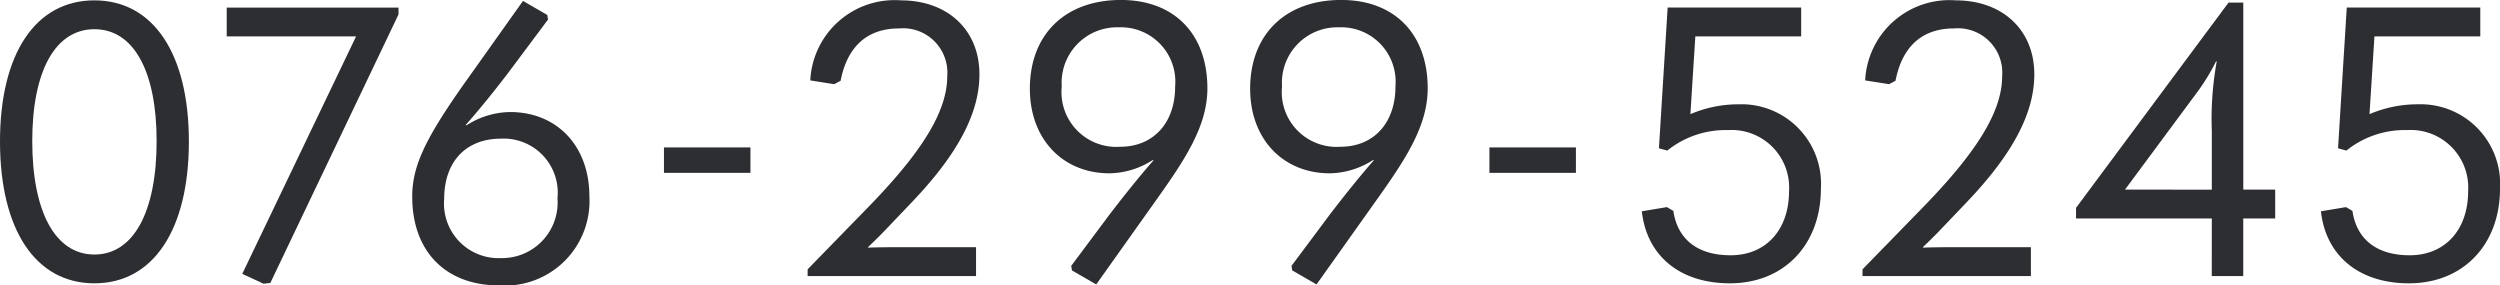
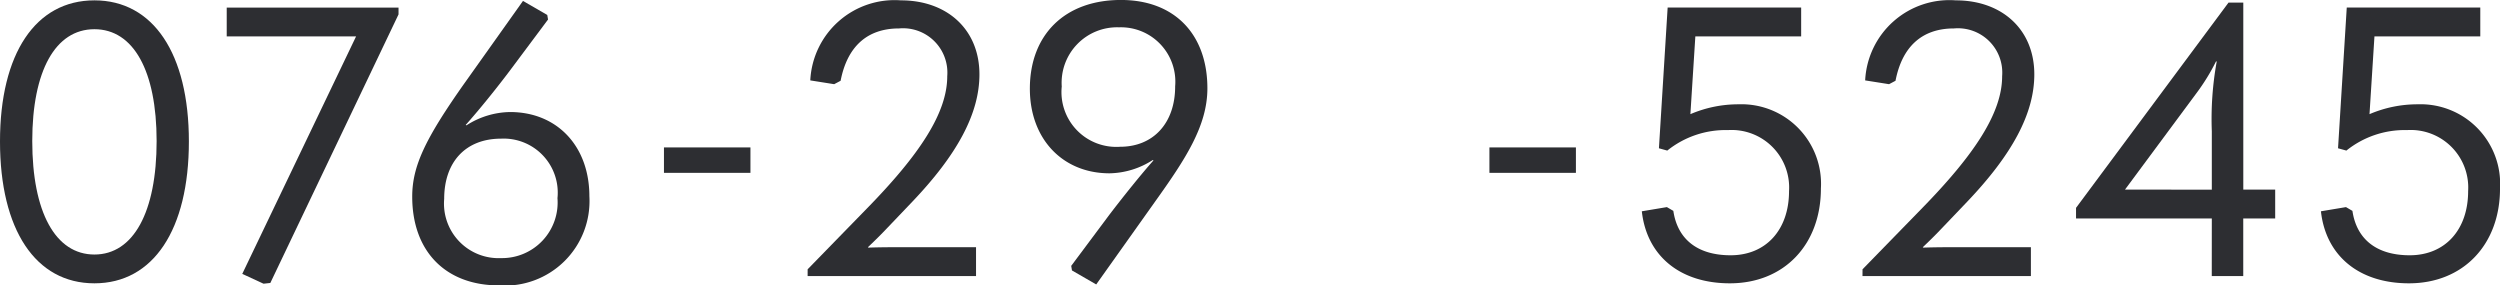
<svg xmlns="http://www.w3.org/2000/svg" width="155.082" height="17.706" viewBox="0 0 155.082 17.706">
  <path d="M986.862,294.112c0-5.457,2.212-8.753,5.857-8.753s5.86,3.3,5.86,8.753c0,5.482-2.213,8.8-5.86,8.8S986.862,299.595,986.862,294.112Zm9.716-.023c0-4.352-1.434-6.94-3.859-6.94s-3.856,2.588-3.856,6.94c0,4.4,1.434,7.037,3.856,7.037S996.578,298.49,996.578,294.089Z" transform="translate(-986.862 -285.337)" fill="#2d2e32" />
  <path d="M1014.989,288.043v-1.789h10.658v.423l-7.953,16.66-.421.046-1.32-.61,7.06-14.73Z" transform="translate(-1000.925 -285.784)" fill="#2d2e32" />
  <path d="M1038,297.573c0-1.883.8-3.576,3.224-7.011l3.647-5.13,1.506.87.048.283-2.354,3.152c-.848,1.13-1.953,2.493-2.754,3.389l.049.023a5.121,5.121,0,0,1,2.705-.825c2.917,0,4.919,2.119,4.919,5.225a5.243,5.243,0,0,1-5.6,5.529C1040.068,303.079,1038,300.961,1038,297.573Zm9.013.072a3.354,3.354,0,0,0-3.5-3.67c-2.19,0-3.53,1.434-3.53,3.739a3.385,3.385,0,0,0,3.53,3.671A3.45,3.45,0,0,0,1047.009,297.645Z" transform="translate(-1012.429 -285.374)" fill="#2d2e32" />
  <path d="M1069.237,303.605h5.365v1.577h-5.365Z" transform="translate(-1028.05 -294.46)" fill="#2d2e32" />
  <path d="M1087.063,302.042l3.647-3.741c3.319-3.387,5.013-5.975,5.013-8.234a2.751,2.751,0,0,0-2.989-2.966c-2.025,0-3.224,1.176-3.625,3.246l-.4.212-1.482-.235a5.237,5.237,0,0,1,5.623-4.965c2.871,0,4.87,1.813,4.87,4.59,0,2.445-1.388,4.987-4.163,7.9l-1.505,1.577c-.4.423-.73.753-1.249,1.246l.023.026c.8-.026,1.271-.026,2.259-.026h4.424v1.789h-10.447Z" transform="translate(-1036.963 -285.337)" fill="#2d2e32" />
  <path d="M1117.245,302.091l-.046-.284,2.353-3.152c.824-1.082,1.953-2.493,2.751-3.39l-.046-.023a5.1,5.1,0,0,1-2.683.824c-2.894,0-4.941-2.118-4.941-5.248,0-3.341,2.164-5.505,5.648-5.505,3.341,0,5.365,2.141,5.365,5.482,0,2.328-1.366,4.4-3.25,7.034l-3.647,5.131Zm6.4-11.411a3.374,3.374,0,0,0-3.481-3.67,3.44,3.44,0,0,0-3.553,3.67,3.4,3.4,0,0,0,3.621,3.739C1122.3,294.419,1123.646,292.939,1123.646,290.68Z" transform="translate(-1050.748 -285.315)" fill="#2d2e32" />
-   <path d="M1144.575,302.091l-.046-.284,2.353-3.152c.824-1.082,1.952-2.493,2.751-3.39l-.046-.023a5.1,5.1,0,0,1-2.682.824c-2.895,0-4.942-2.118-4.942-5.248,0-3.341,2.164-5.505,5.649-5.505,3.341,0,5.365,2.141,5.365,5.482,0,2.328-1.365,4.4-3.249,7.034l-3.647,5.131Zm6.4-11.411a3.374,3.374,0,0,0-3.482-3.67,3.44,3.44,0,0,0-3.552,3.67,3.4,3.4,0,0,0,3.621,3.739C1149.634,294.419,1150.977,292.939,1150.977,290.68Z" transform="translate(-1064.413 -285.315)" fill="#2d2e32" />
  <path d="M1171.648,303.605h5.365v1.577h-5.365Z" transform="translate(-1079.255 -294.46)" fill="#2d2e32" />
  <path d="M1190.556,298.891l1.555-.26.4.234c.26,1.767,1.505,2.754,3.555,2.754,2.187,0,3.622-1.577,3.622-3.977a3.569,3.569,0,0,0-3.788-3.788,5.772,5.772,0,0,0-3.765,1.271l-.518-.143.541-8.729h8.282v1.789h-6.564l-.307,4.824a7.538,7.538,0,0,1,2.989-.612,4.936,4.936,0,0,1,5.107,5.222c0,3.484-2.284,5.883-5.648,5.883C1192.932,303.36,1190.863,301.665,1190.556,298.891Z" transform="translate(-1088.709 -285.784)" fill="#2d2e32" />
  <path d="M1217.938,302.042l3.647-3.741c3.318-3.387,5.013-5.975,5.013-8.234a2.752,2.752,0,0,0-2.989-2.966c-2.024,0-3.224,1.176-3.625,3.246l-.4.212-1.483-.235a5.237,5.237,0,0,1,5.623-4.965c2.871,0,4.87,1.813,4.87,4.59,0,2.445-1.388,4.987-4.163,7.9l-1.506,1.577c-.4.423-.73.753-1.248,1.246l.023.026c.8-.026,1.271-.026,2.259-.026h4.423v1.789h-10.447Z" transform="translate(-1102.4 -285.337)" fill="#2d2e32" />
  <path d="M1252.85,299.031h-8.423v-.659l9.459-12.732h.917v11.6h1.978v1.789H1254.8v3.576h-1.953Zm0-1.789v-3.624a19.971,19.971,0,0,1,.306-4.329h-.046a12.738,12.738,0,0,1-1.2,1.952l-4.447,6Z" transform="translate(-1115.645 -285.478)" fill="#2d2e32" />
  <path d="M1274.81,298.891l1.554-.26.4.234c.26,1.767,1.506,2.754,3.553,2.754,2.19,0,3.624-1.577,3.624-3.977a3.569,3.569,0,0,0-3.787-3.788,5.772,5.772,0,0,0-3.765,1.271l-.518-.143.541-8.729h8.283v1.789h-6.565l-.307,4.824a7.538,7.538,0,0,1,2.989-.612,4.936,4.936,0,0,1,5.107,5.222c0,3.484-2.284,5.883-5.648,5.883C1277.187,303.36,1275.116,301.665,1274.81,298.891Z" transform="translate(-1130.836 -285.784)" fill="#2d2e32" />
</svg>